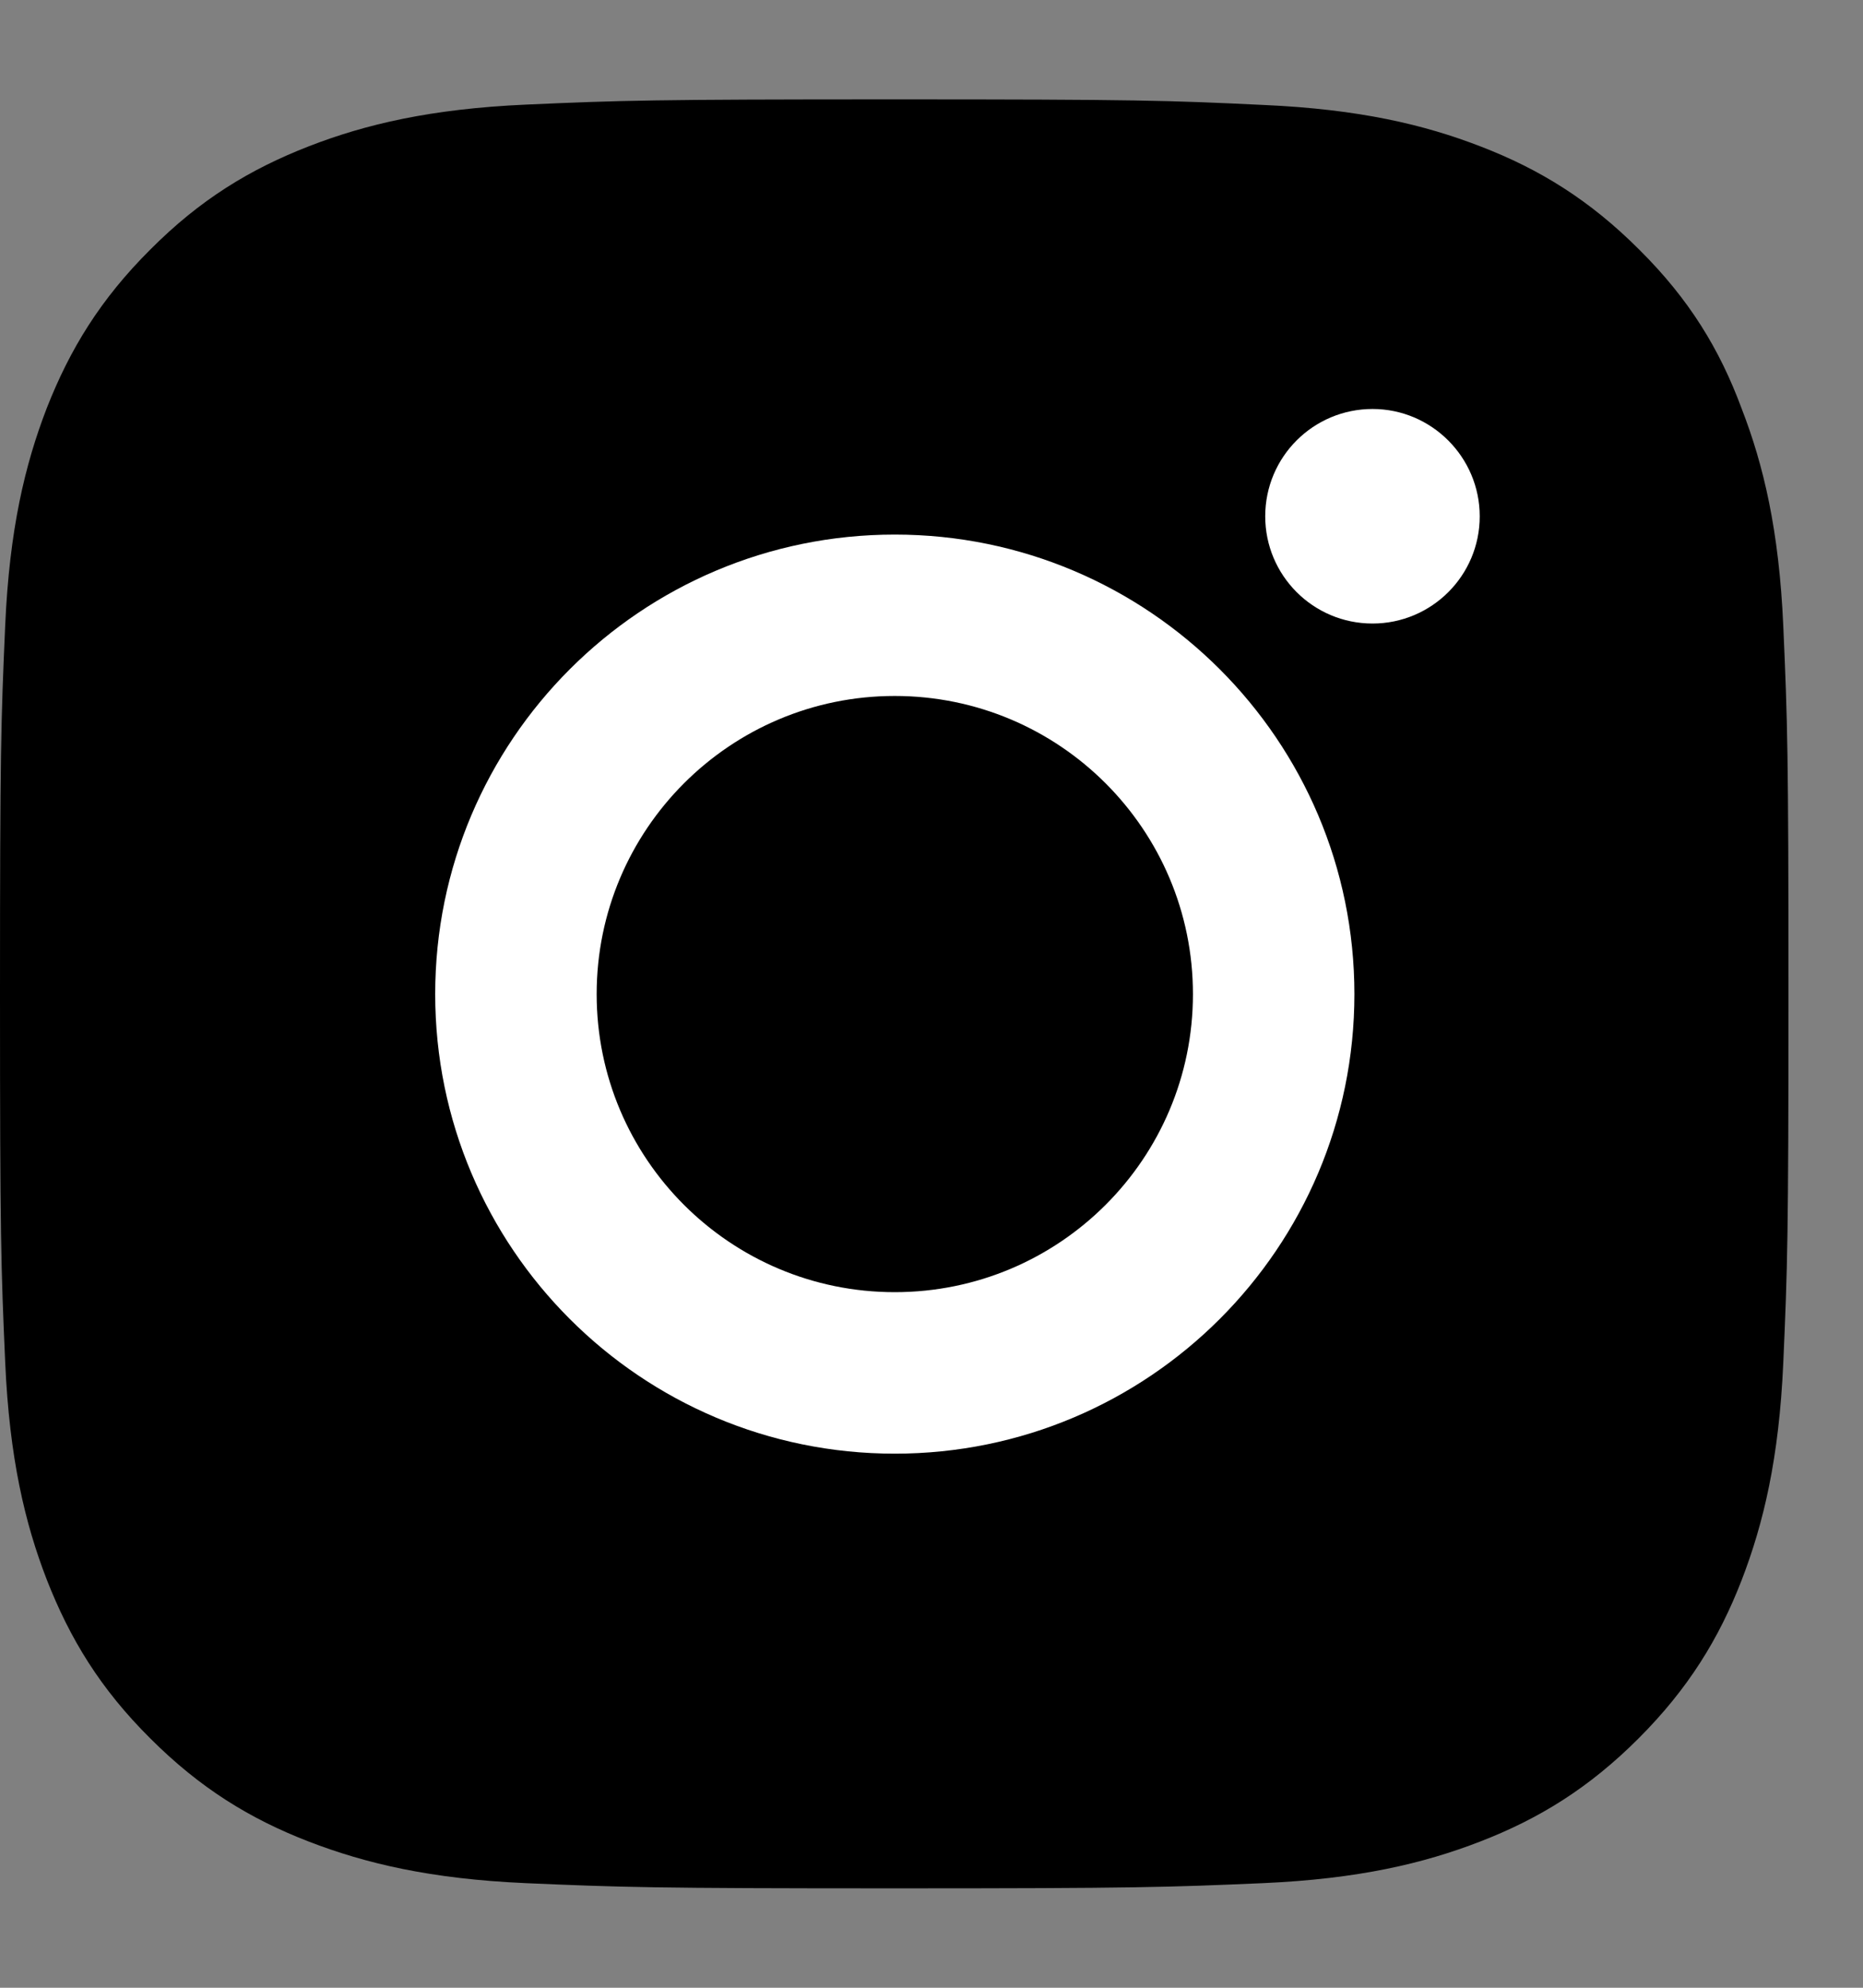
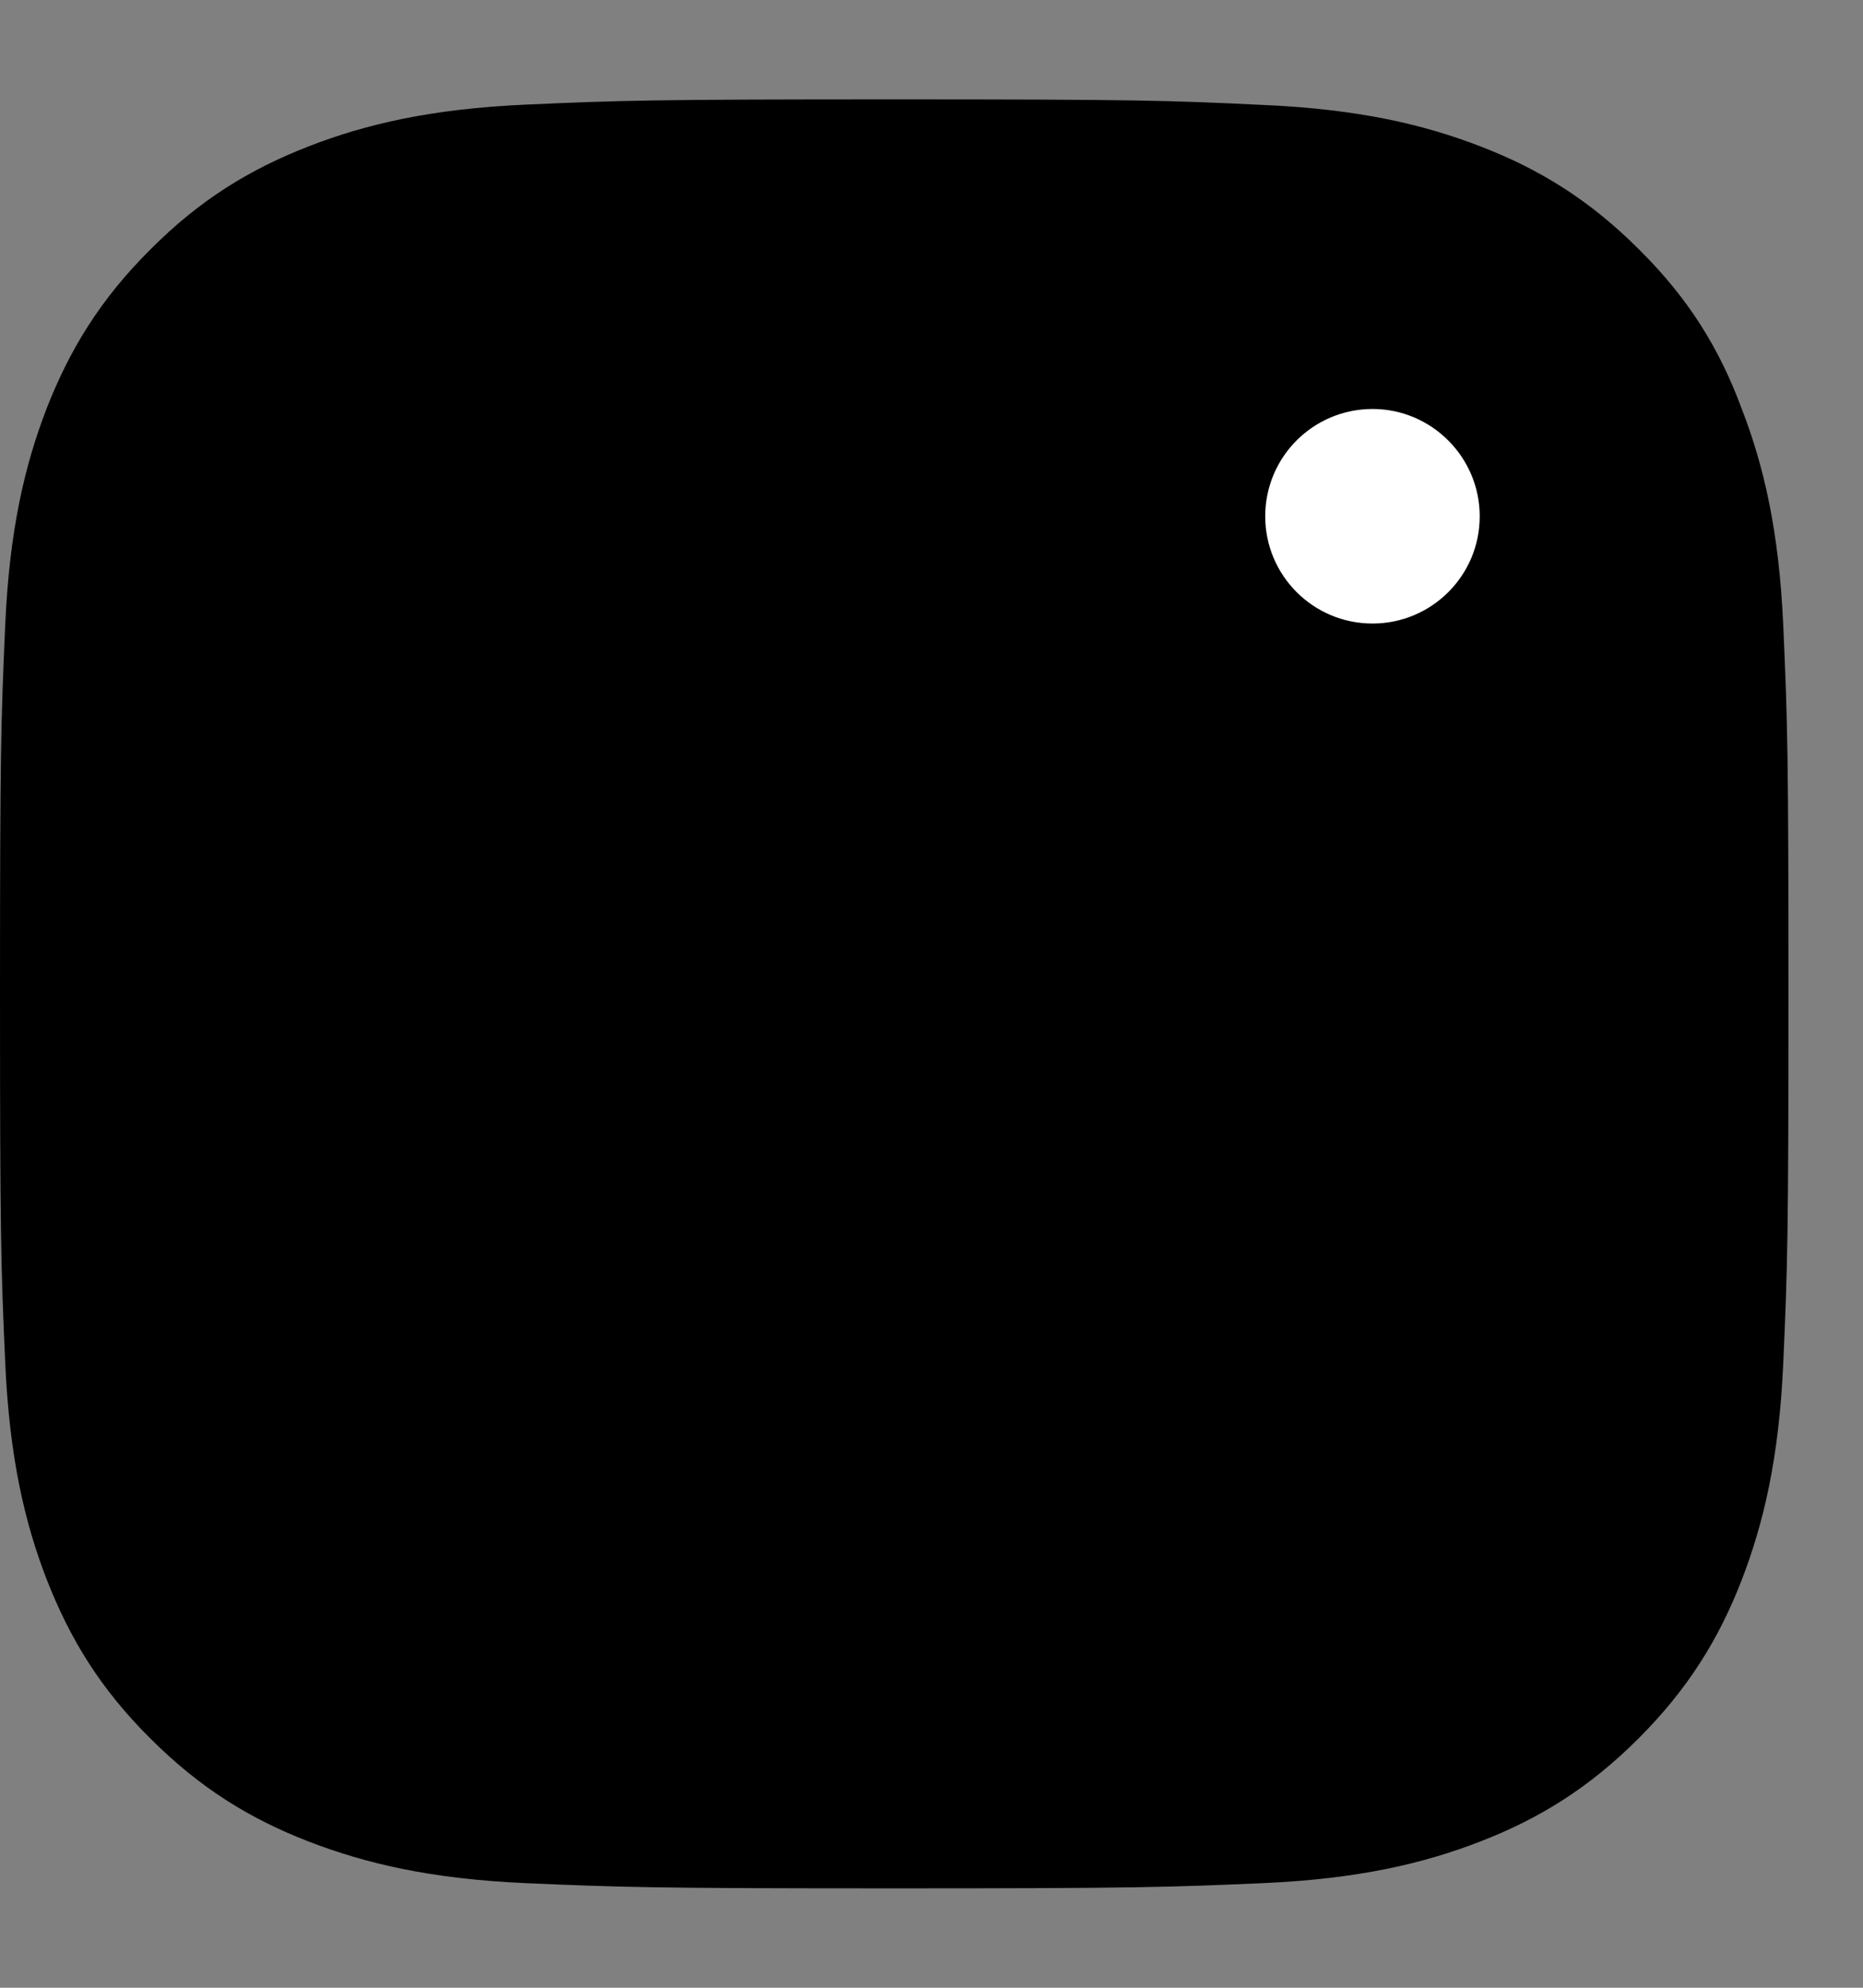
<svg xmlns="http://www.w3.org/2000/svg" width="15" height="16" viewBox="0 0 15 16" fill="none">
  <rect x="0" y="0" width="15" height="16" fill="#808080" stroke="none" />
  <path d="M7.204 0.8C5.248 0.8 5.004 0.808 4.235 0.842C3.47 0.876 2.944 1 2.488 1.177C2.012 1.362 1.61 1.607 1.21 2.009C0.808 2.409 0.563 2.811 0.377 3.284C0.2 3.742 0.076 4.265 0.042 5.031C0.008 5.801 0 6.046 0 8.001C0 9.956 0.008 10.201 0.042 10.969C0.076 11.734 0.2 12.26 0.377 12.716C0.563 13.191 0.808 13.594 1.21 13.993C1.61 14.393 2.012 14.64 2.485 14.823C2.944 15 3.467 15.124 4.232 15.158C5.001 15.191 5.246 15.2 7.201 15.2C9.157 15.2 9.402 15.191 10.17 15.158C10.936 15.124 11.462 15 11.918 14.823C12.391 14.64 12.793 14.393 13.193 13.993C13.592 13.594 13.84 13.191 14.023 12.719C14.2 12.26 14.324 11.737 14.358 10.972C14.392 10.204 14.4 9.959 14.4 8.004C14.4 6.049 14.392 5.804 14.358 5.036C14.324 4.271 14.2 3.745 14.023 3.289C13.846 2.811 13.601 2.409 13.198 2.009C12.799 1.61 12.396 1.362 11.924 1.18C11.465 1.002 10.941 0.879 10.176 0.845C9.405 0.808 9.16 0.8 7.204 0.8Z" fill="black" />
-   <path d="M7.204 4.303C5.161 4.303 3.504 5.96 3.504 8.002C3.504 10.044 5.161 11.701 7.204 11.701C9.247 11.701 10.905 10.044 10.905 8.002C10.905 5.96 9.247 4.303 7.204 4.303ZM7.204 10.401C5.879 10.401 4.804 9.327 4.804 8.002C4.804 6.677 5.879 5.602 7.204 5.602C8.53 5.602 9.605 6.677 9.605 8.002C9.605 9.327 8.53 10.401 7.204 10.401Z" fill="white" />
  <path d="M11.914 4.156C11.914 4.634 11.526 5.019 11.051 5.019C10.572 5.019 10.187 4.631 10.187 4.156C10.187 3.677 10.575 3.292 11.051 3.292C11.526 3.292 11.914 3.68 11.914 4.156Z" fill="white" />
</svg>